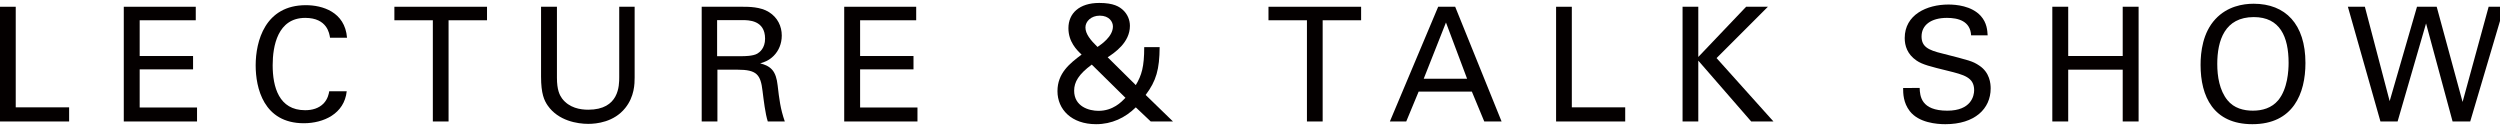
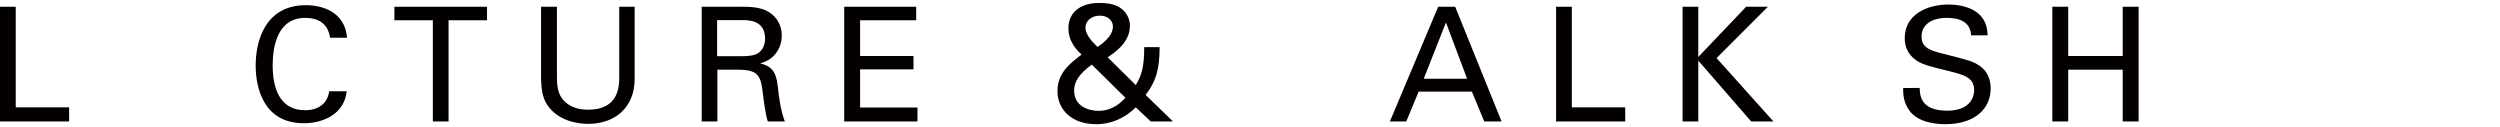
<svg xmlns="http://www.w3.org/2000/svg" version="1.1" x="0px" y="0px" width="236px" height="12px" viewBox="0 -0.278 236 12" enable-background="new 0 -0.278 236 12" xml:space="preserve">
  <defs>
</defs>
  <g>
    <g>
      <path fill="#040000" d="M0,0.36h1.485v9.495h5.04v1.334H0V0.36z" />
-       <path fill="#040000" d="M11.685,0.36h6.795v1.275h-5.295V5.01h5.04v1.26h-5.04v3.6H18.6v1.319h-6.915V0.36z" />
      <path fill="#040000" d="M31.155,3.285C31.096,2.91,30.9,1.41,28.815,1.41c-2.61,0-3.075,2.67-3.075,4.47    c0,2.04,0.585,4.245,3.061,4.245c0.659,0,1.289-0.165,1.755-0.645c0.39-0.42,0.479-0.885,0.524-1.141h1.65    c-0.226,2.13-2.19,3.016-4.05,3.016c-3.811,0-4.545-3.36-4.545-5.46c0-2.28,0.885-5.685,4.739-5.685    c1.53,0,3.69,0.615,3.885,3.075H31.155z" />
      <path fill="#040000" d="M40.86,11.189V1.635h-3.63V0.36h8.744v1.275h-3.63v9.554H40.86z" />
      <path fill="#040000" d="M52.575,0.36v6.704c0,1.156,0.255,1.636,0.48,1.951c0.675,0.899,1.725,1.064,2.475,1.064    c2.925,0,2.925-2.295,2.925-3.075V0.36h1.455v6.675c0,0.585-0.015,1.8-0.885,2.88c-1.065,1.335-2.715,1.5-3.495,1.5    c-1.02,0-2.819-0.285-3.824-1.726c-0.33-0.479-0.631-1.109-0.631-2.729v-6.6H52.575z" />
      <path fill="#040000" d="M66.24,0.36h3.87c0.555,0,1.694,0,2.489,0.51c0.811,0.51,1.2,1.335,1.2,2.205    c0,0.765-0.285,1.44-0.765,1.92C72.57,5.459,72.09,5.61,71.76,5.7c1.035,0.27,1.5,0.735,1.65,2.085    c0.149,1.275,0.255,2.205,0.675,3.404h-1.605c-0.239-0.72-0.39-2.039-0.494-2.864C71.805,6.75,71.43,6.3,69.615,6.3h-1.891v4.889    H66.24V0.36z M67.695,5.025h2.37c0.165,0,1.02,0,1.425-0.24c0.21-0.12,0.734-0.51,0.734-1.41c0-1.755-1.56-1.755-2.159-1.755    h-2.37V5.025z" />
      <path fill="#040000" d="M79.694,0.36h6.795v1.275h-5.295V5.01h5.04v1.26h-5.04v3.6h5.415v1.319h-6.915V0.36z" />
      <path fill="#040000" d="M109.47,4.17c-0.016,2.1-0.315,3.179-1.32,4.515l2.58,2.504h-2.1l-1.41-1.334    c-1.005,0.989-2.265,1.59-3.75,1.59c-2.325,0-3.645-1.396-3.645-3.12c0-1.695,1.154-2.61,2.279-3.45    c-0.45-0.42-1.245-1.2-1.245-2.49c0-1.41,1.035-2.385,2.91-2.385c1.38,0,1.905,0.36,2.25,0.675    c0.405,0.375,0.645,0.915,0.645,1.485c0,1.59-1.47,2.55-2.1,2.97l2.655,2.625c0.555-0.93,0.795-1.725,0.795-3.584H109.47z     M103.064,5.82c-1.245,0.915-1.665,1.65-1.665,2.46c0,1.499,1.396,1.905,2.295,1.905c1.365,0,2.16-0.826,2.55-1.23L103.064,5.82z     M105.06,2.22c0-0.435-0.345-1.02-1.245-1.02c-0.81,0-1.35,0.54-1.35,1.11c0,0.615,0.479,1.2,1.14,1.845    C103.979,3.9,105.06,3.165,105.06,2.22z" />
-       <path fill="#040000" d="M123.375,11.189V1.635h-3.63V0.36h8.744v1.275h-3.63v9.554H123.375z" />
      <path fill="#040000" d="M135.764,0.36h1.605l4.38,10.829h-1.635l-1.17-2.819h-5.025l-1.17,2.819h-1.545L135.764,0.36z     M134.399,7.155h4.095l-1.995-5.31L134.399,7.155z" />
      <path fill="#040000" d="M146.895,0.36h1.485v9.495h5.04v1.334h-6.525V0.36z" />
      <path fill="#040000" d="M158.834,0.36h1.485V5.1l4.515-4.74h2.055l-4.845,4.845l5.37,5.984h-2.1l-4.995-5.744v5.744h-1.485V0.36z" />
      <path fill="#040000" d="M181.215,8.025c0.029,0.75,0.119,2.145,2.609,2.145c2.25,0,2.535-1.395,2.535-1.936    c0-1.215-0.976-1.454-2.49-1.829C182.22,6,181.484,5.82,180.93,5.445c-0.886-0.6-1.125-1.41-1.125-2.13    c0-2.205,2.085-3.165,4.125-3.165c0.72,0,2.175,0.12,3.045,1.065c0.6,0.66,0.63,1.395,0.659,1.845h-1.56    c-0.075-1.35-1.215-1.65-2.28-1.65c-1.5,0-2.399,0.675-2.399,1.755c0,0.96,0.63,1.29,1.95,1.605c2.579,0.66,2.864,0.72,3.494,1.14    c1.005,0.66,1.08,1.71,1.08,2.16c0,1.92-1.5,3.375-4.274,3.375c-0.825,0-2.505-0.135-3.36-1.23    c-0.615-0.795-0.63-1.665-0.63-2.189H181.215z" />
      <path fill="#040000" d="M195.239,0.36v4.65h5.145V0.36h1.5v10.829h-1.5V6.3h-5.145v4.889h-1.5V0.36H195.239z" />
-       <path fill="#040000" d="M209.13,1.53c1.125-1.215,2.609-1.455,3.614-1.455c3,0,4.89,1.92,4.89,5.595    c0,2.88-1.154,5.775-5.01,5.775c-3.689,0-4.89-2.625-4.89-5.595C207.734,4.62,207.944,2.805,209.13,1.53z M210.27,9.179    c0.615,0.766,1.545,0.99,2.399,0.99c0.886,0,1.771-0.24,2.4-0.99c0.885-1.08,0.975-2.79,0.975-3.524c0-2.46-0.81-4.32-3.284-4.32    c-2.745,0-3.45,2.205-3.45,4.425C209.31,6.945,209.52,8.25,210.27,9.179z" />
-       <path fill="#040000" d="M223.244,0.36l2.34,8.909l2.58-8.909h1.86l2.444,8.985l2.46-8.985h1.47l-3.209,10.829h-1.665l-2.505-9.254    l-2.686,9.254h-1.619L221.64,0.36H223.244z" />
    </g>
  </g>
</svg>